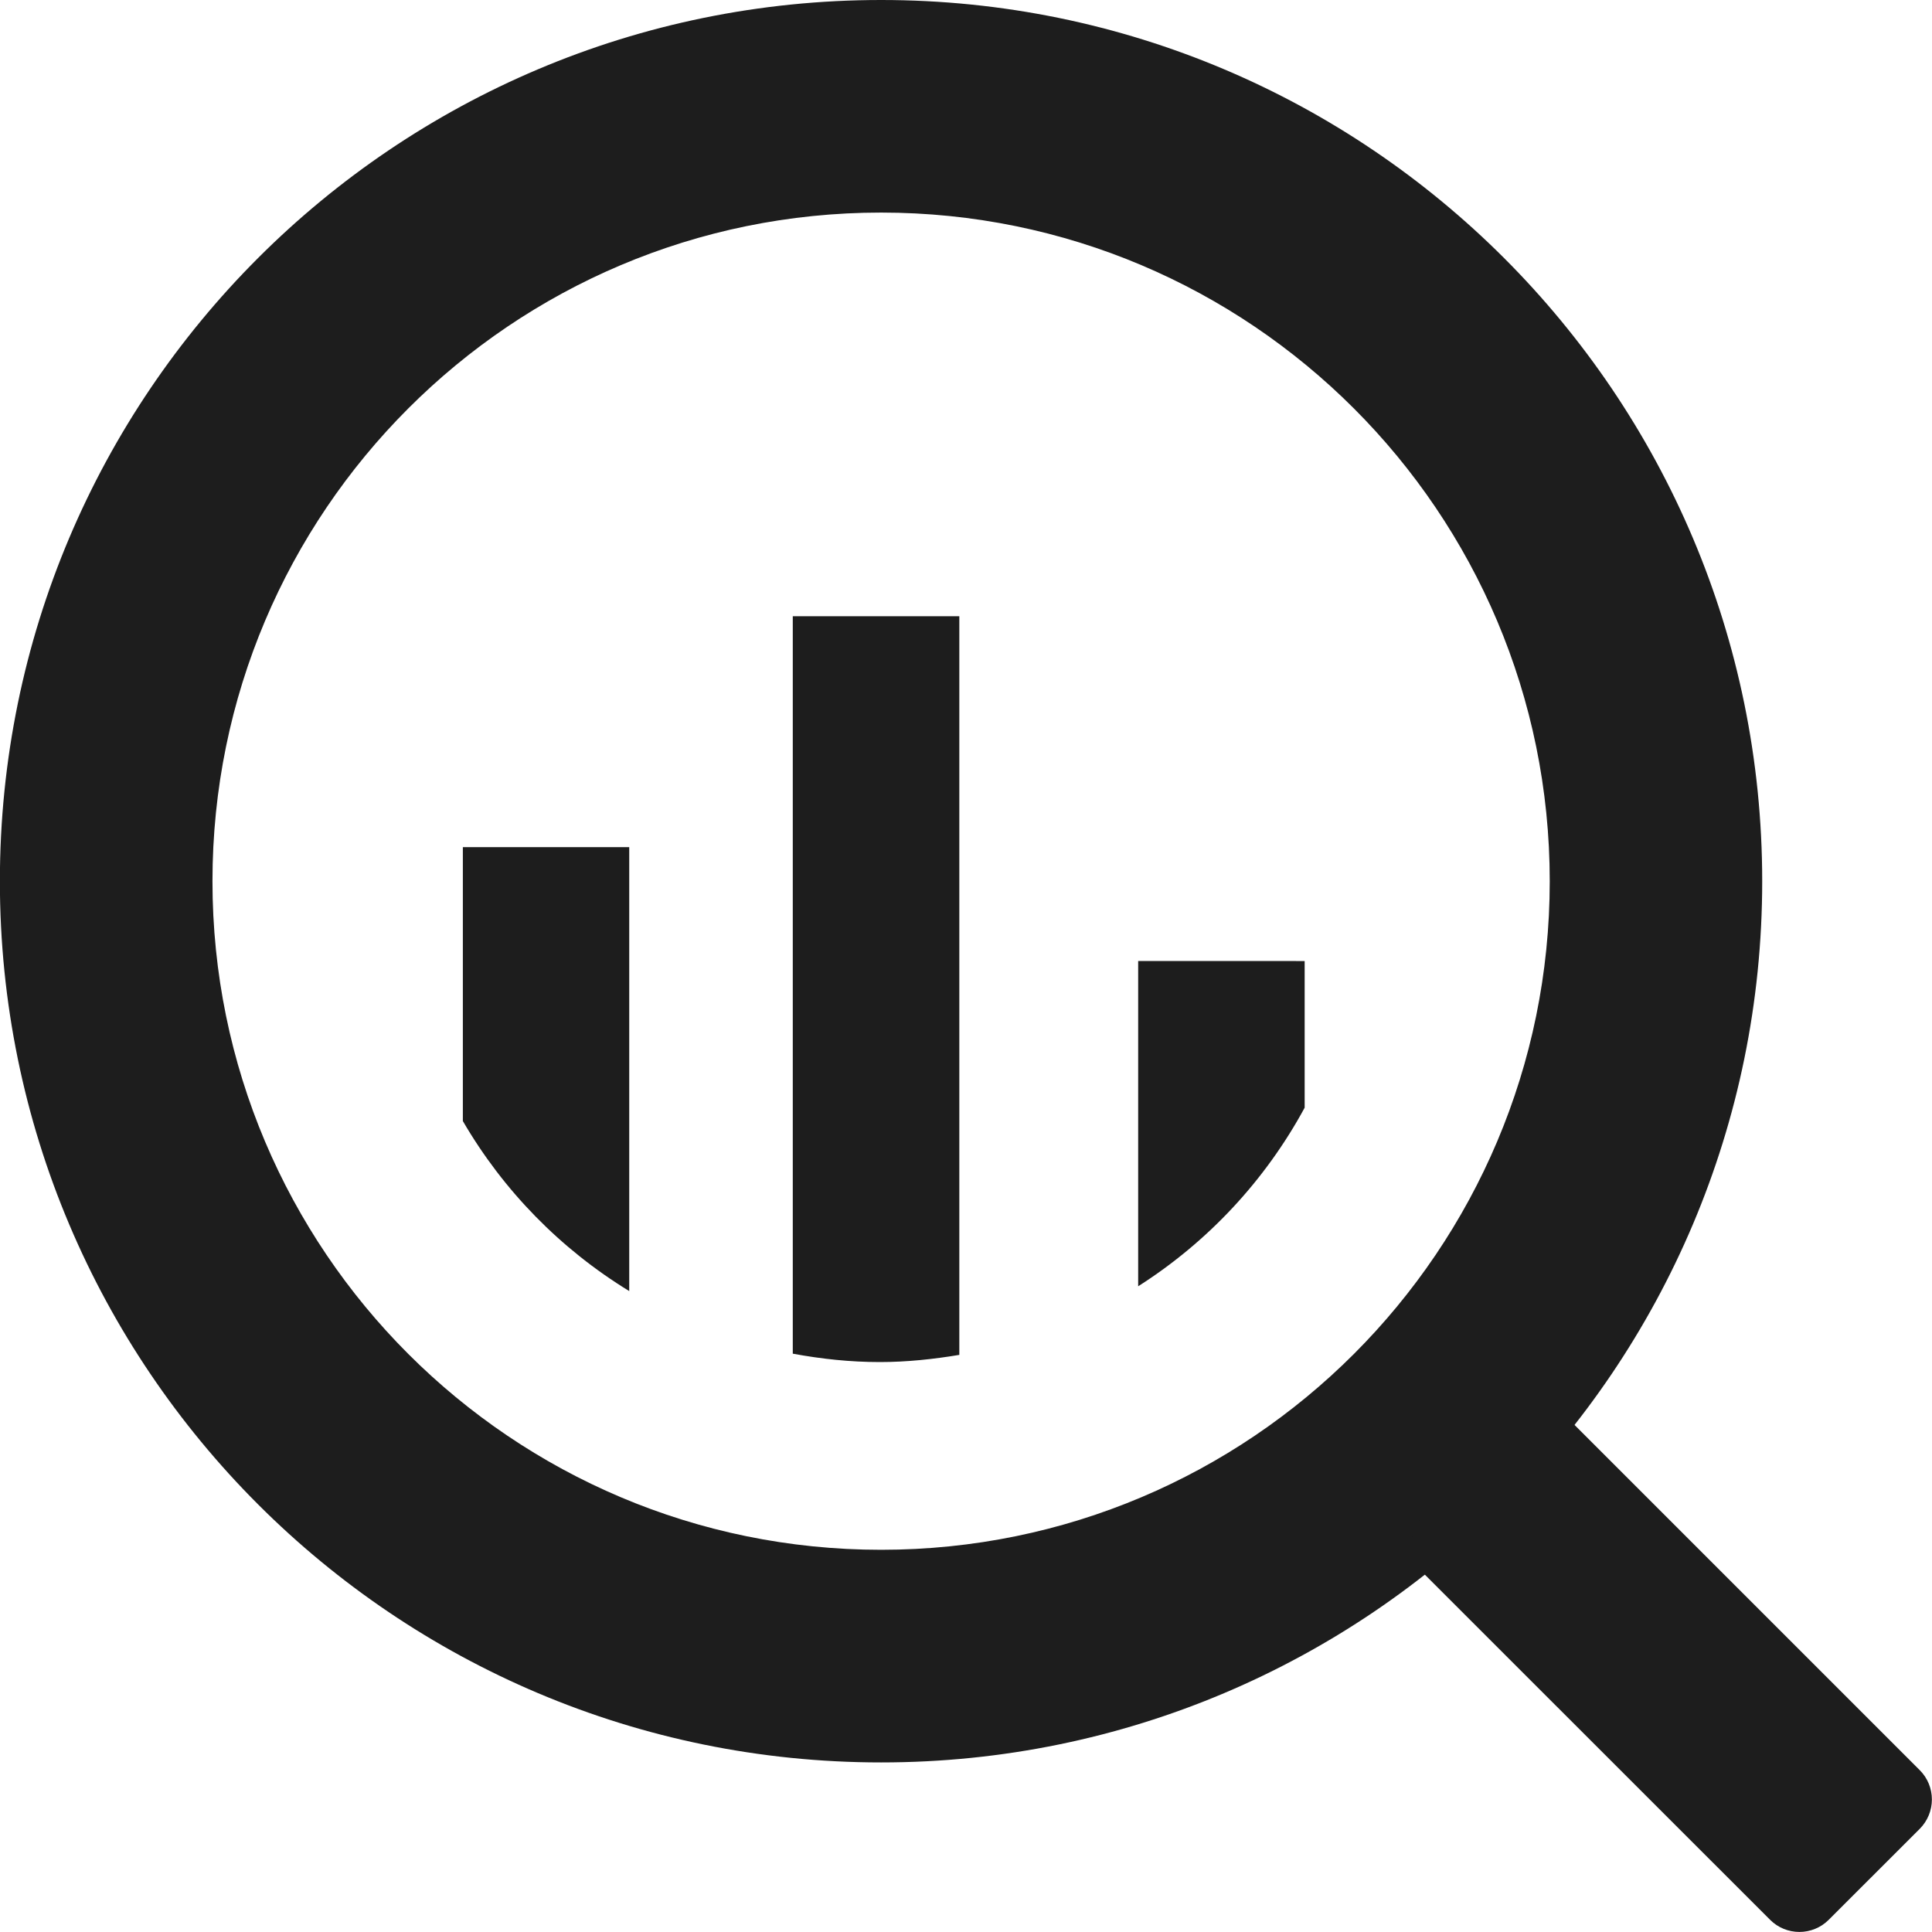
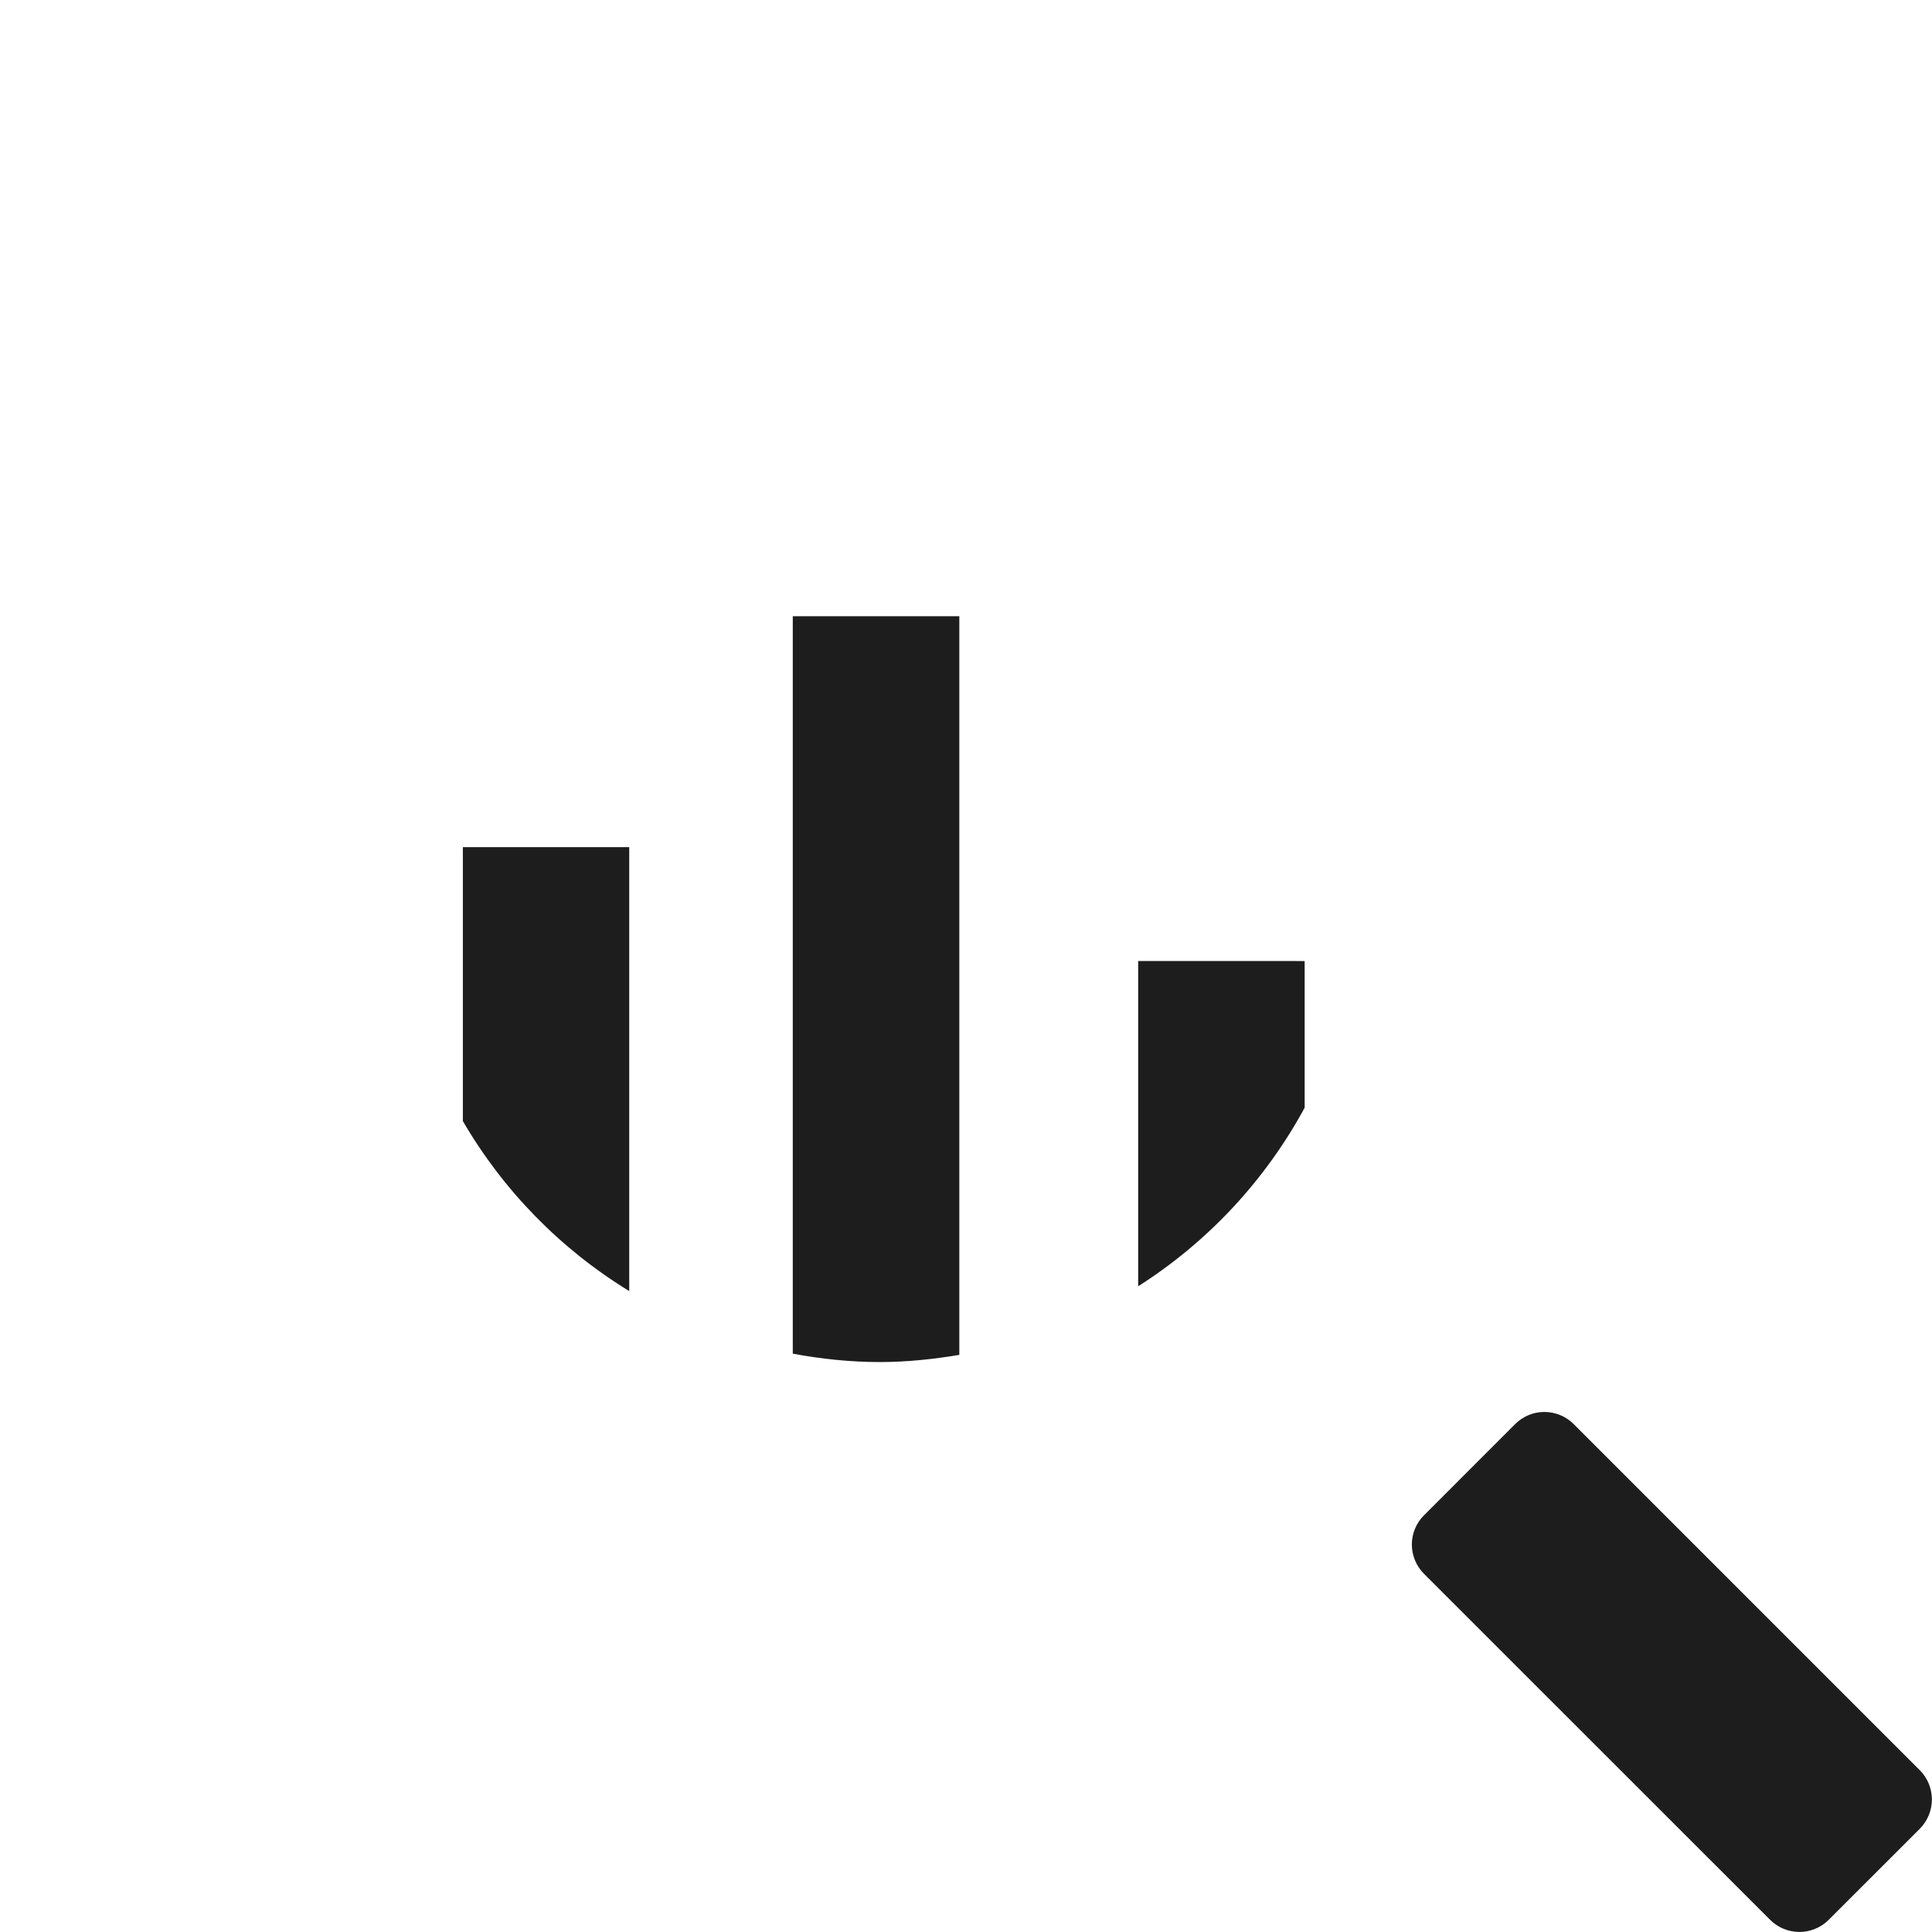
<svg xmlns="http://www.w3.org/2000/svg" width="35" height="35" viewBox="0 0 35 35" fill="none">
-   <path d="M15.962 0C7.145 0 -0.002 7.147 -0.002 15.964C-0.002 24.78 7.145 31.928 15.962 31.928C24.778 31.928 31.924 24.78 31.924 15.964C31.924 7.147 24.777 0 15.962 0ZM15.962 28.076C9.272 28.076 3.849 22.653 3.849 15.964C3.849 9.274 9.272 3.851 15.962 3.851C22.651 3.851 28.075 9.275 28.075 15.964C28.075 22.654 22.651 28.076 15.962 28.076Z" fill="#1D1D1D" />
  <path d="M8.385 15.347V20.309C9.119 21.57 10.155 22.628 11.399 23.389V15.347H8.385ZM14.362 11.164V24.523C14.875 24.618 15.399 24.675 15.938 24.675C16.43 24.675 16.909 24.623 17.379 24.545V11.164H14.362ZM20.619 17.409V23.302C21.883 22.498 22.921 21.384 23.635 20.067V17.41L20.619 17.409ZM27.45 25.797L25.796 27.452C25.656 27.592 25.577 27.782 25.577 27.981C25.577 28.179 25.656 28.369 25.796 28.51L32.069 34.781C32.209 34.921 32.4 34.999 32.598 34.999C32.796 34.999 32.986 34.921 33.127 34.781L34.781 33.128C34.92 32.987 34.998 32.797 34.998 32.599C34.998 32.401 34.92 32.211 34.781 32.071L28.507 25.797C28.366 25.657 28.176 25.579 27.978 25.579C27.78 25.579 27.59 25.657 27.45 25.797Z" fill="#1D1D1D" />
</svg>